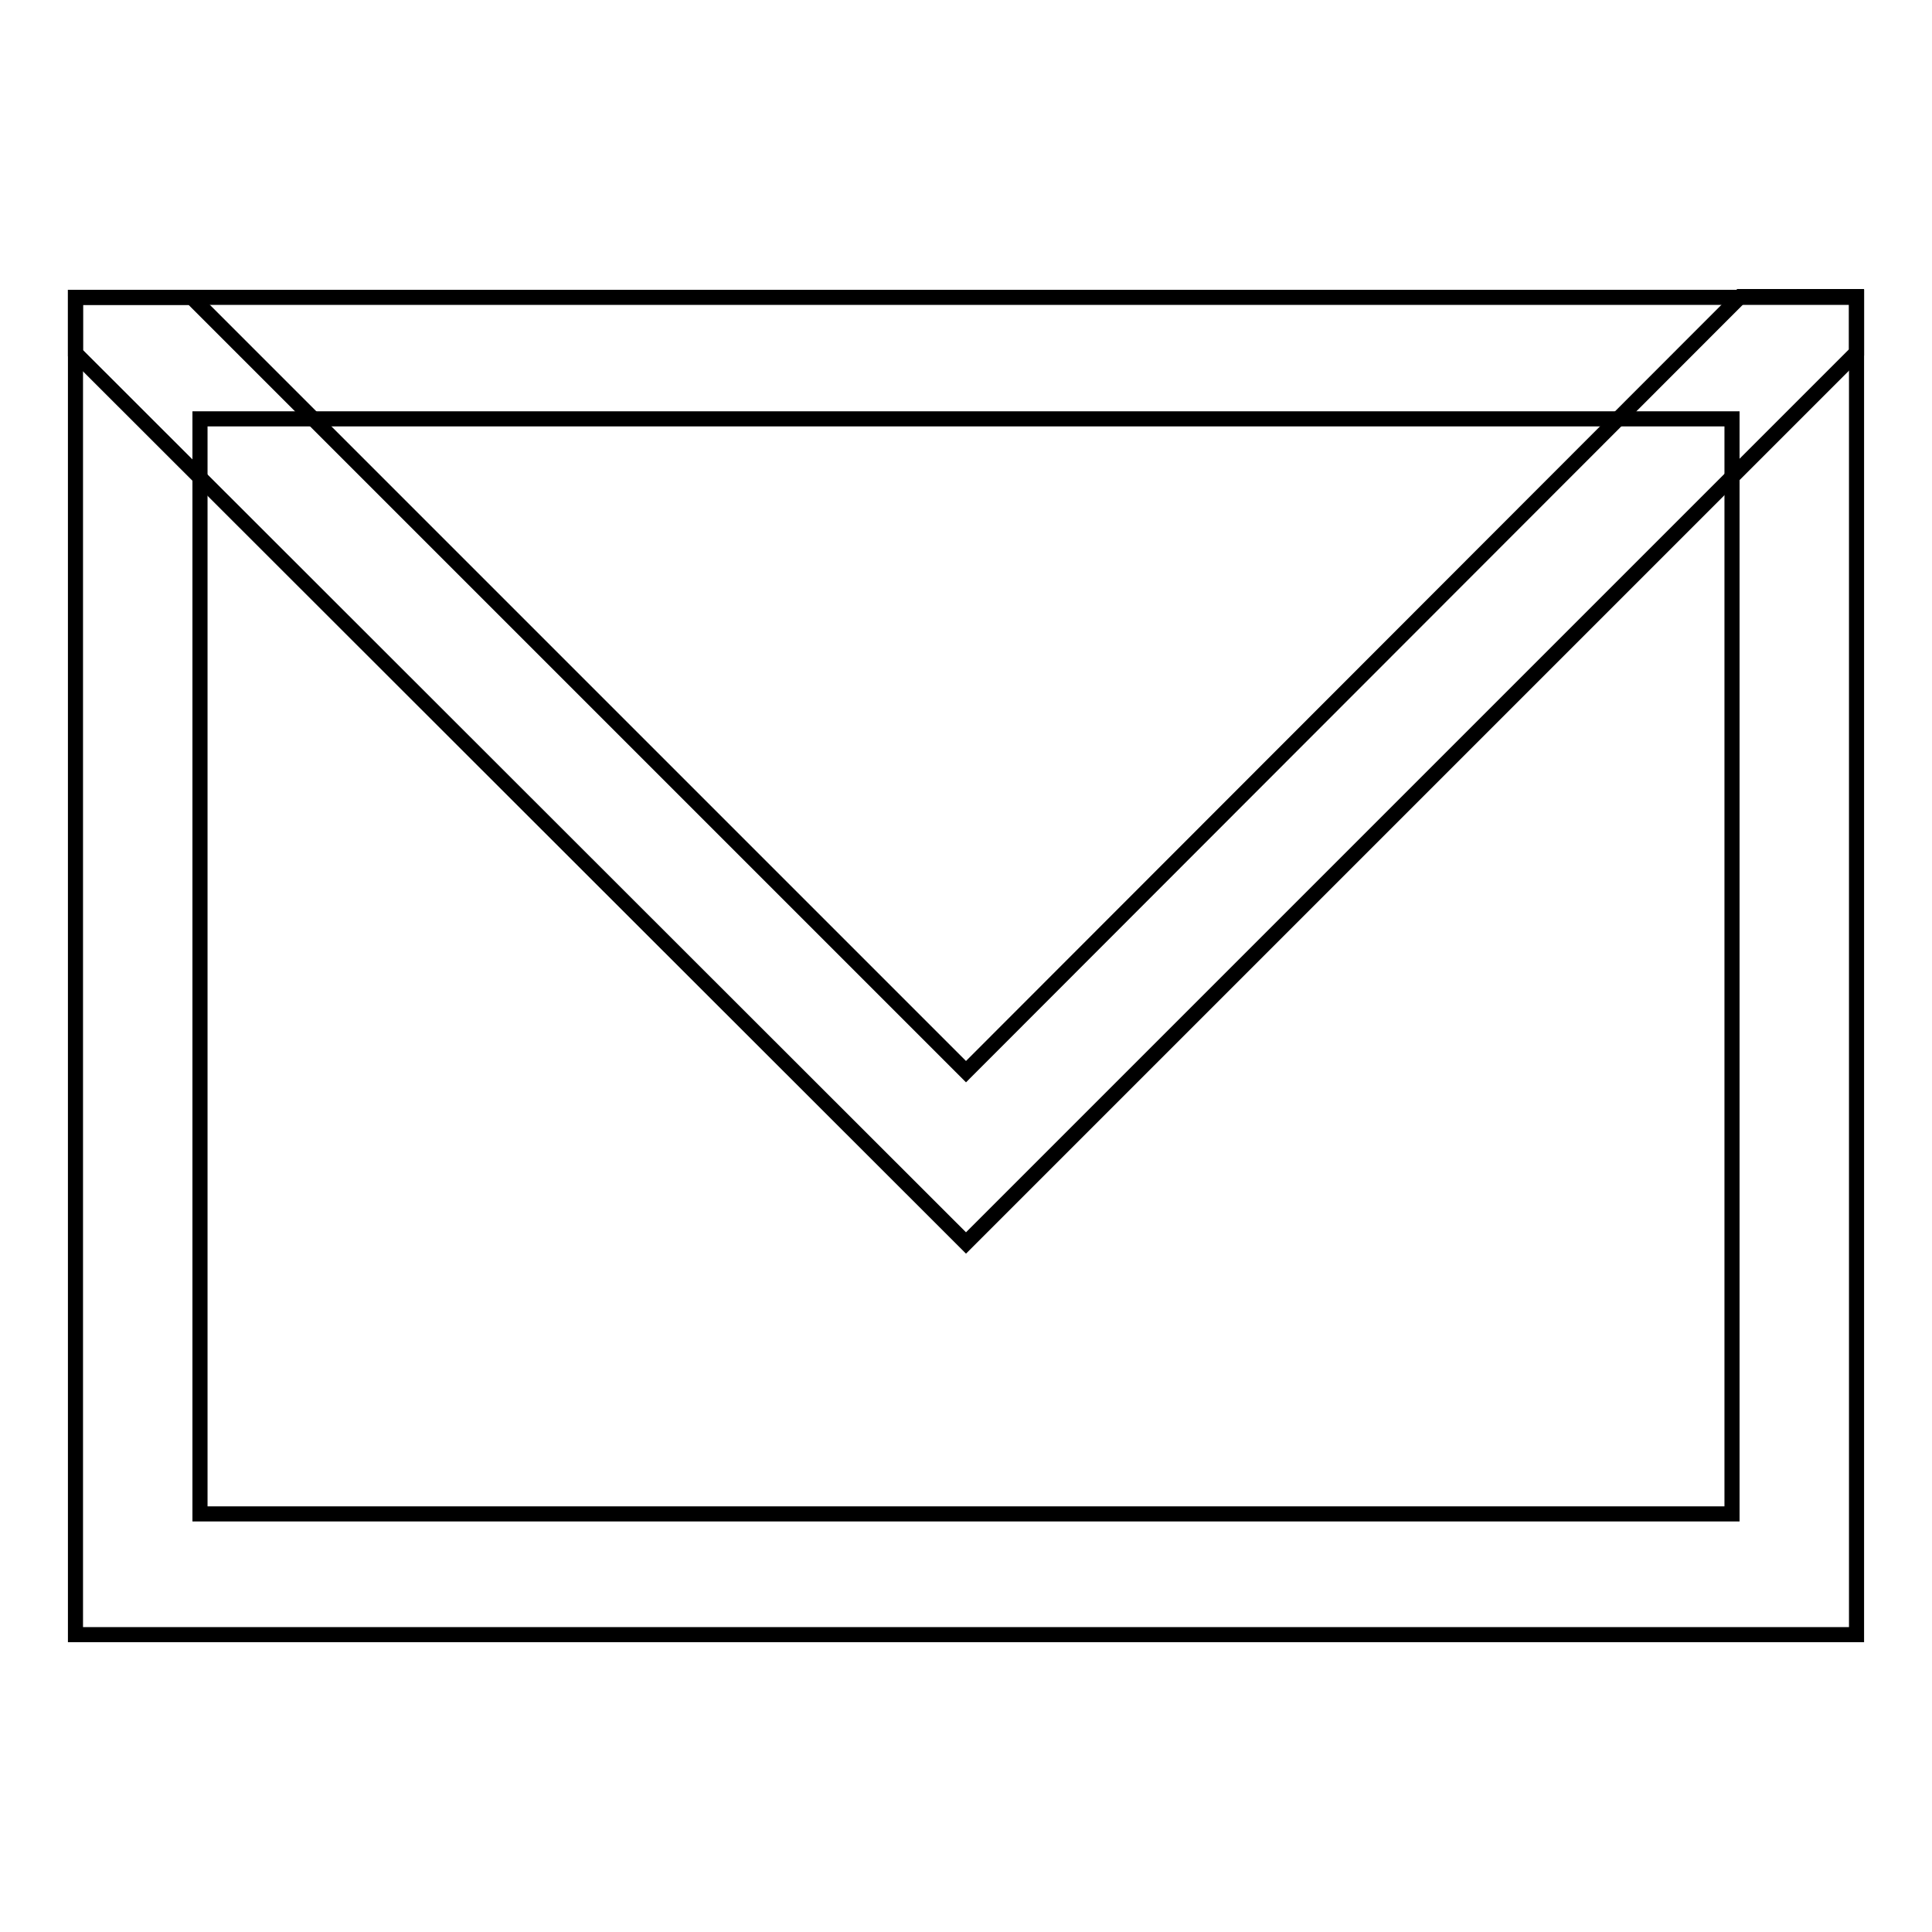
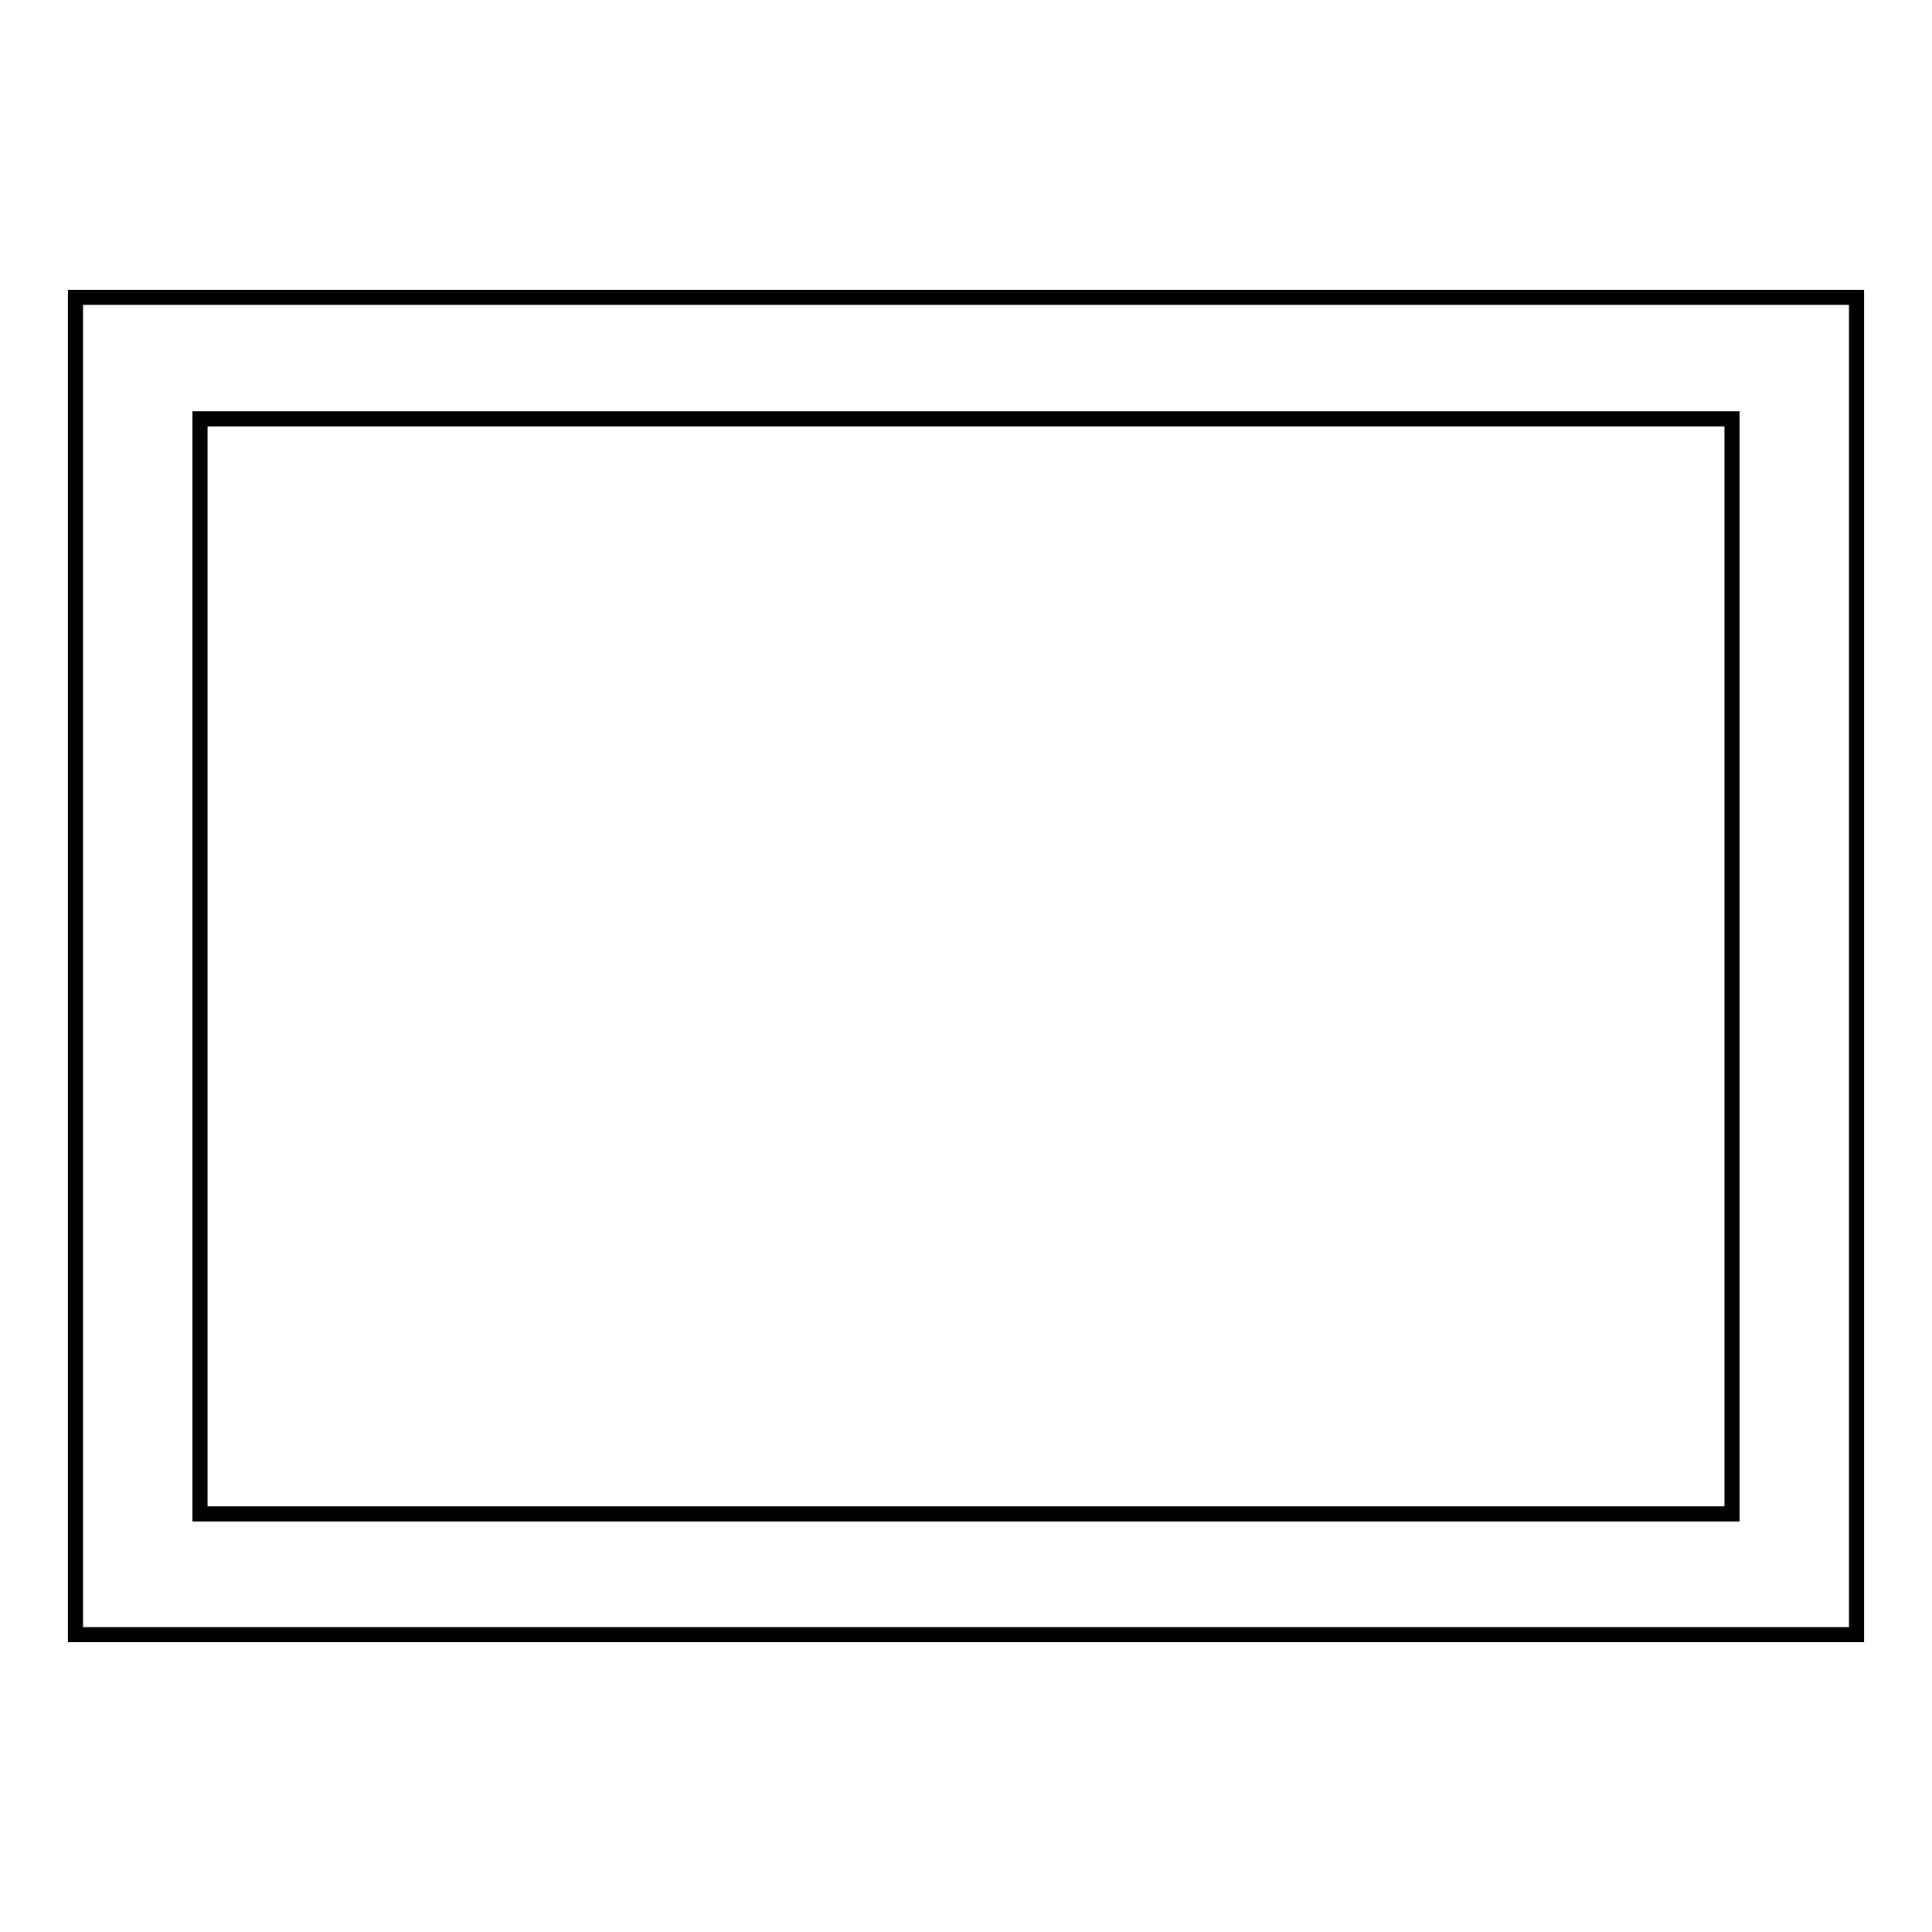
<svg xmlns="http://www.w3.org/2000/svg" version="1.1" x="0px" y="0px" viewBox="0 0 256 256" enable-background="new 0 0 256 256" xml:space="preserve">
  <g>
-     <path stroke-width="2" fill-opacity="0" stroke="#000000" d="M128,164.7l118-118v-7.4h-15.4L128,142L25.4,39.4H10v7.4L128,164.7z" />
    <path stroke-width="2" fill-opacity="0" stroke="#000000" d="M10,39.4v177.2h236V39.4H10z M229.5,200.6h-203V55.5h203V200.6z" />
  </g>
</svg>